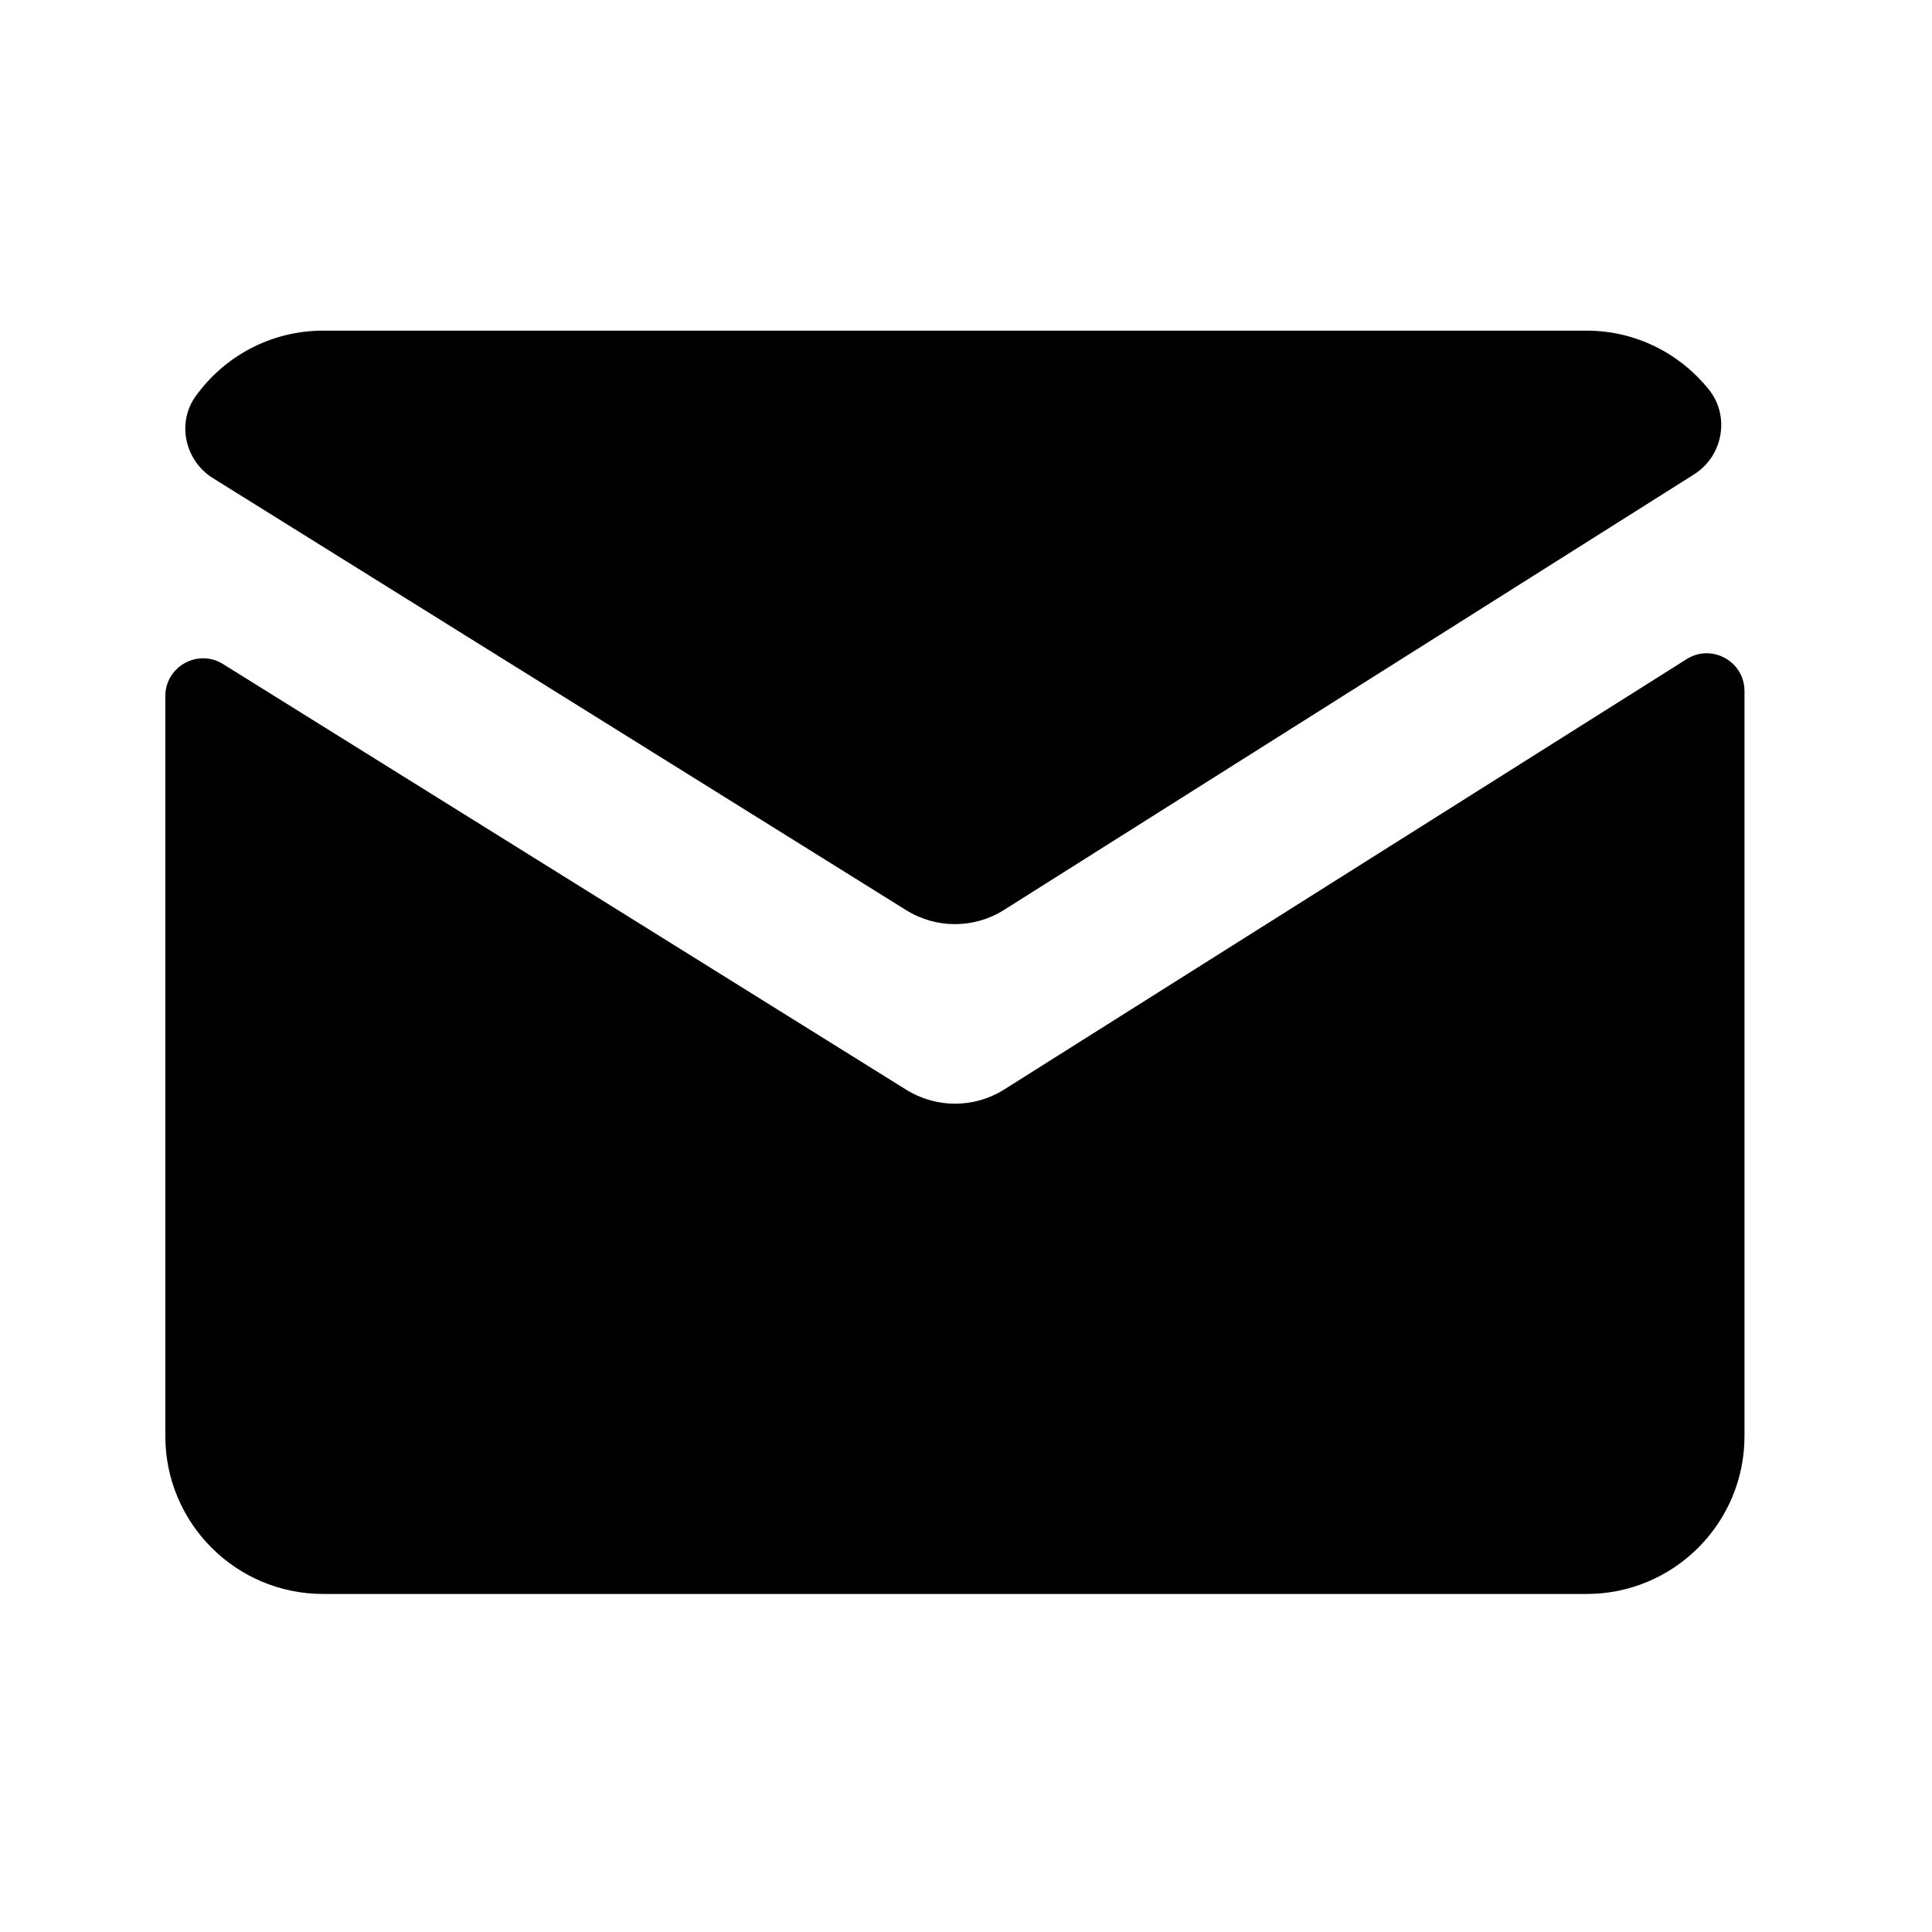
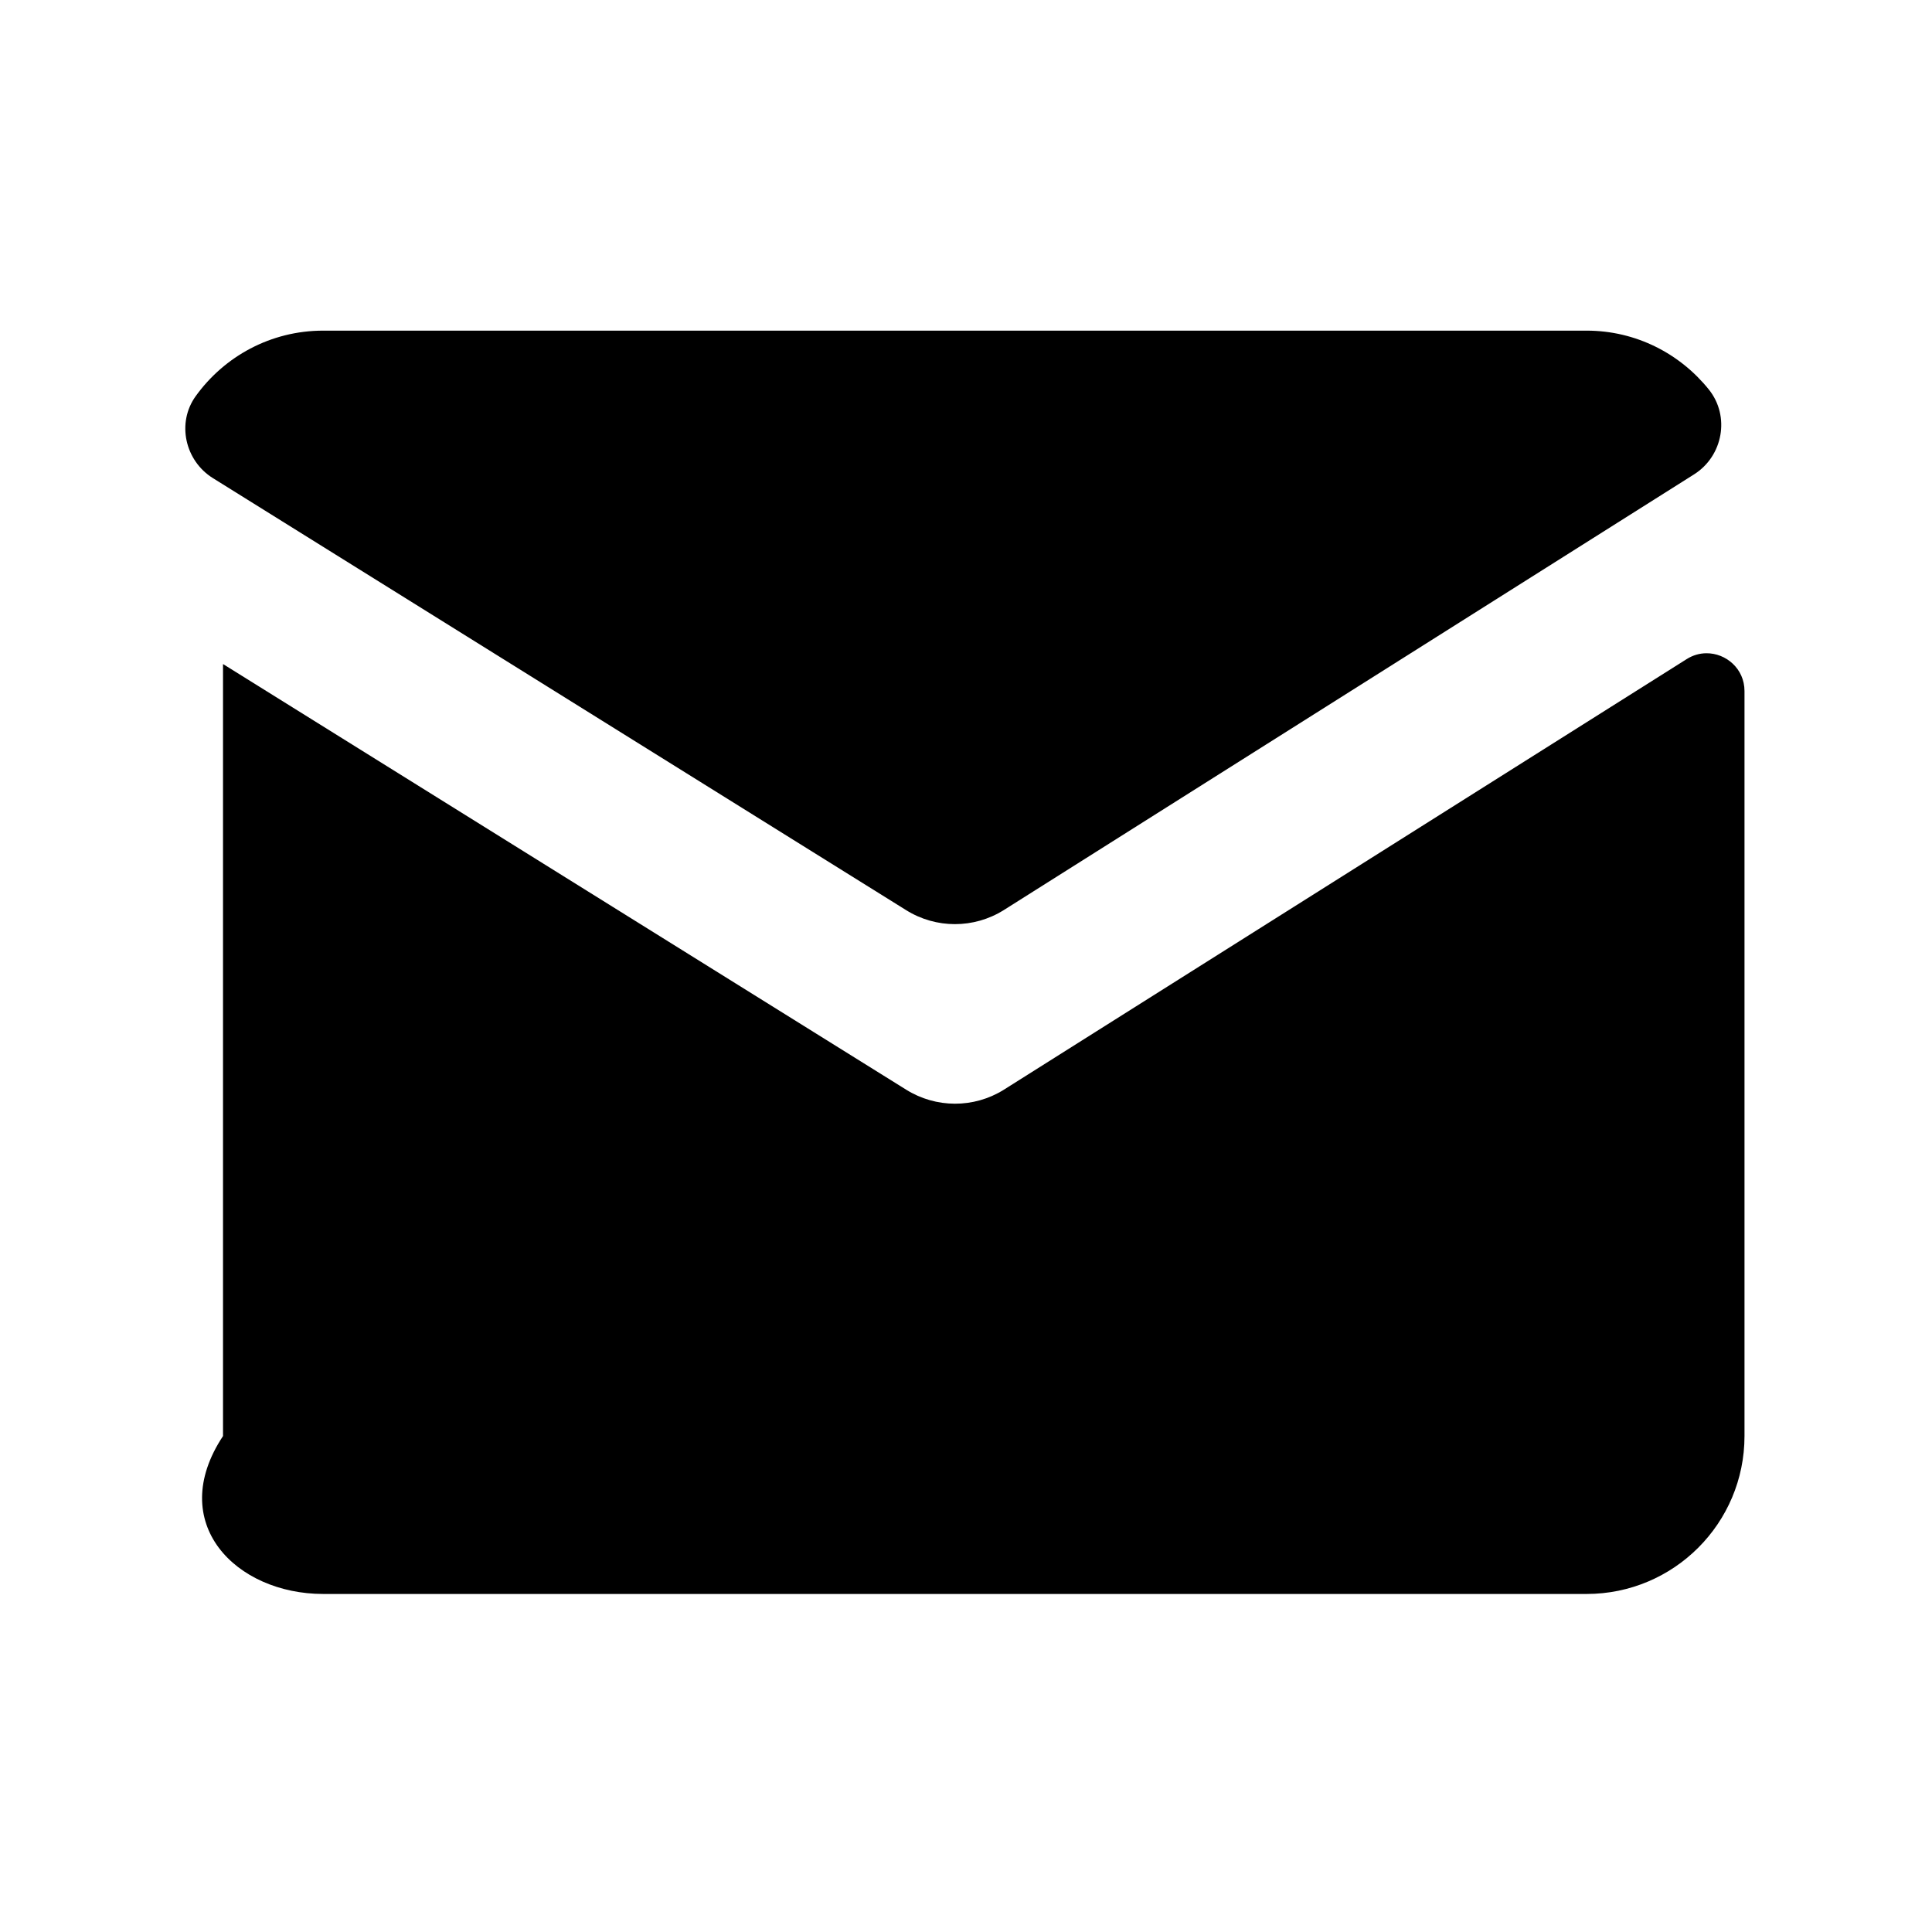
<svg xmlns="http://www.w3.org/2000/svg" width="58" height="58" viewBox="0 0 58 58" fill="none">
-   <path d="M9.704 9.926C8.125 9.926 6.733 10.701 5.875 11.893C5.297 12.695 5.553 13.83 6.389 14.352L27.204 27.324C28.1 27.883 29.234 27.883 30.13 27.324L50.857 14.241C51.727 13.691 51.944 12.496 51.301 11.694C50.436 10.618 49.116 9.926 47.63 9.926H9.704ZM51.223 19.611C51.024 19.613 50.823 19.668 50.635 19.787L30.13 32.718C29.234 33.275 28.1 33.272 27.204 32.713L6.695 19.935C5.941 19.466 4.963 20.009 4.963 20.898V43.111C4.963 45.73 7.085 47.852 9.704 47.852H47.63C50.249 47.852 52.371 45.73 52.371 43.111V20.745C52.371 20.077 51.817 19.605 51.223 19.611Z" fill="black" />
+   <path d="M9.704 9.926C8.125 9.926 6.733 10.701 5.875 11.893C5.297 12.695 5.553 13.83 6.389 14.352L27.204 27.324C28.1 27.883 29.234 27.883 30.13 27.324L50.857 14.241C51.727 13.691 51.944 12.496 51.301 11.694C50.436 10.618 49.116 9.926 47.63 9.926H9.704ZM51.223 19.611C51.024 19.613 50.823 19.668 50.635 19.787L30.13 32.718C29.234 33.275 28.1 33.272 27.204 32.713L6.695 19.935V43.111C4.963 45.73 7.085 47.852 9.704 47.852H47.63C50.249 47.852 52.371 45.73 52.371 43.111V20.745C52.371 20.077 51.817 19.605 51.223 19.611Z" fill="black" />
</svg>